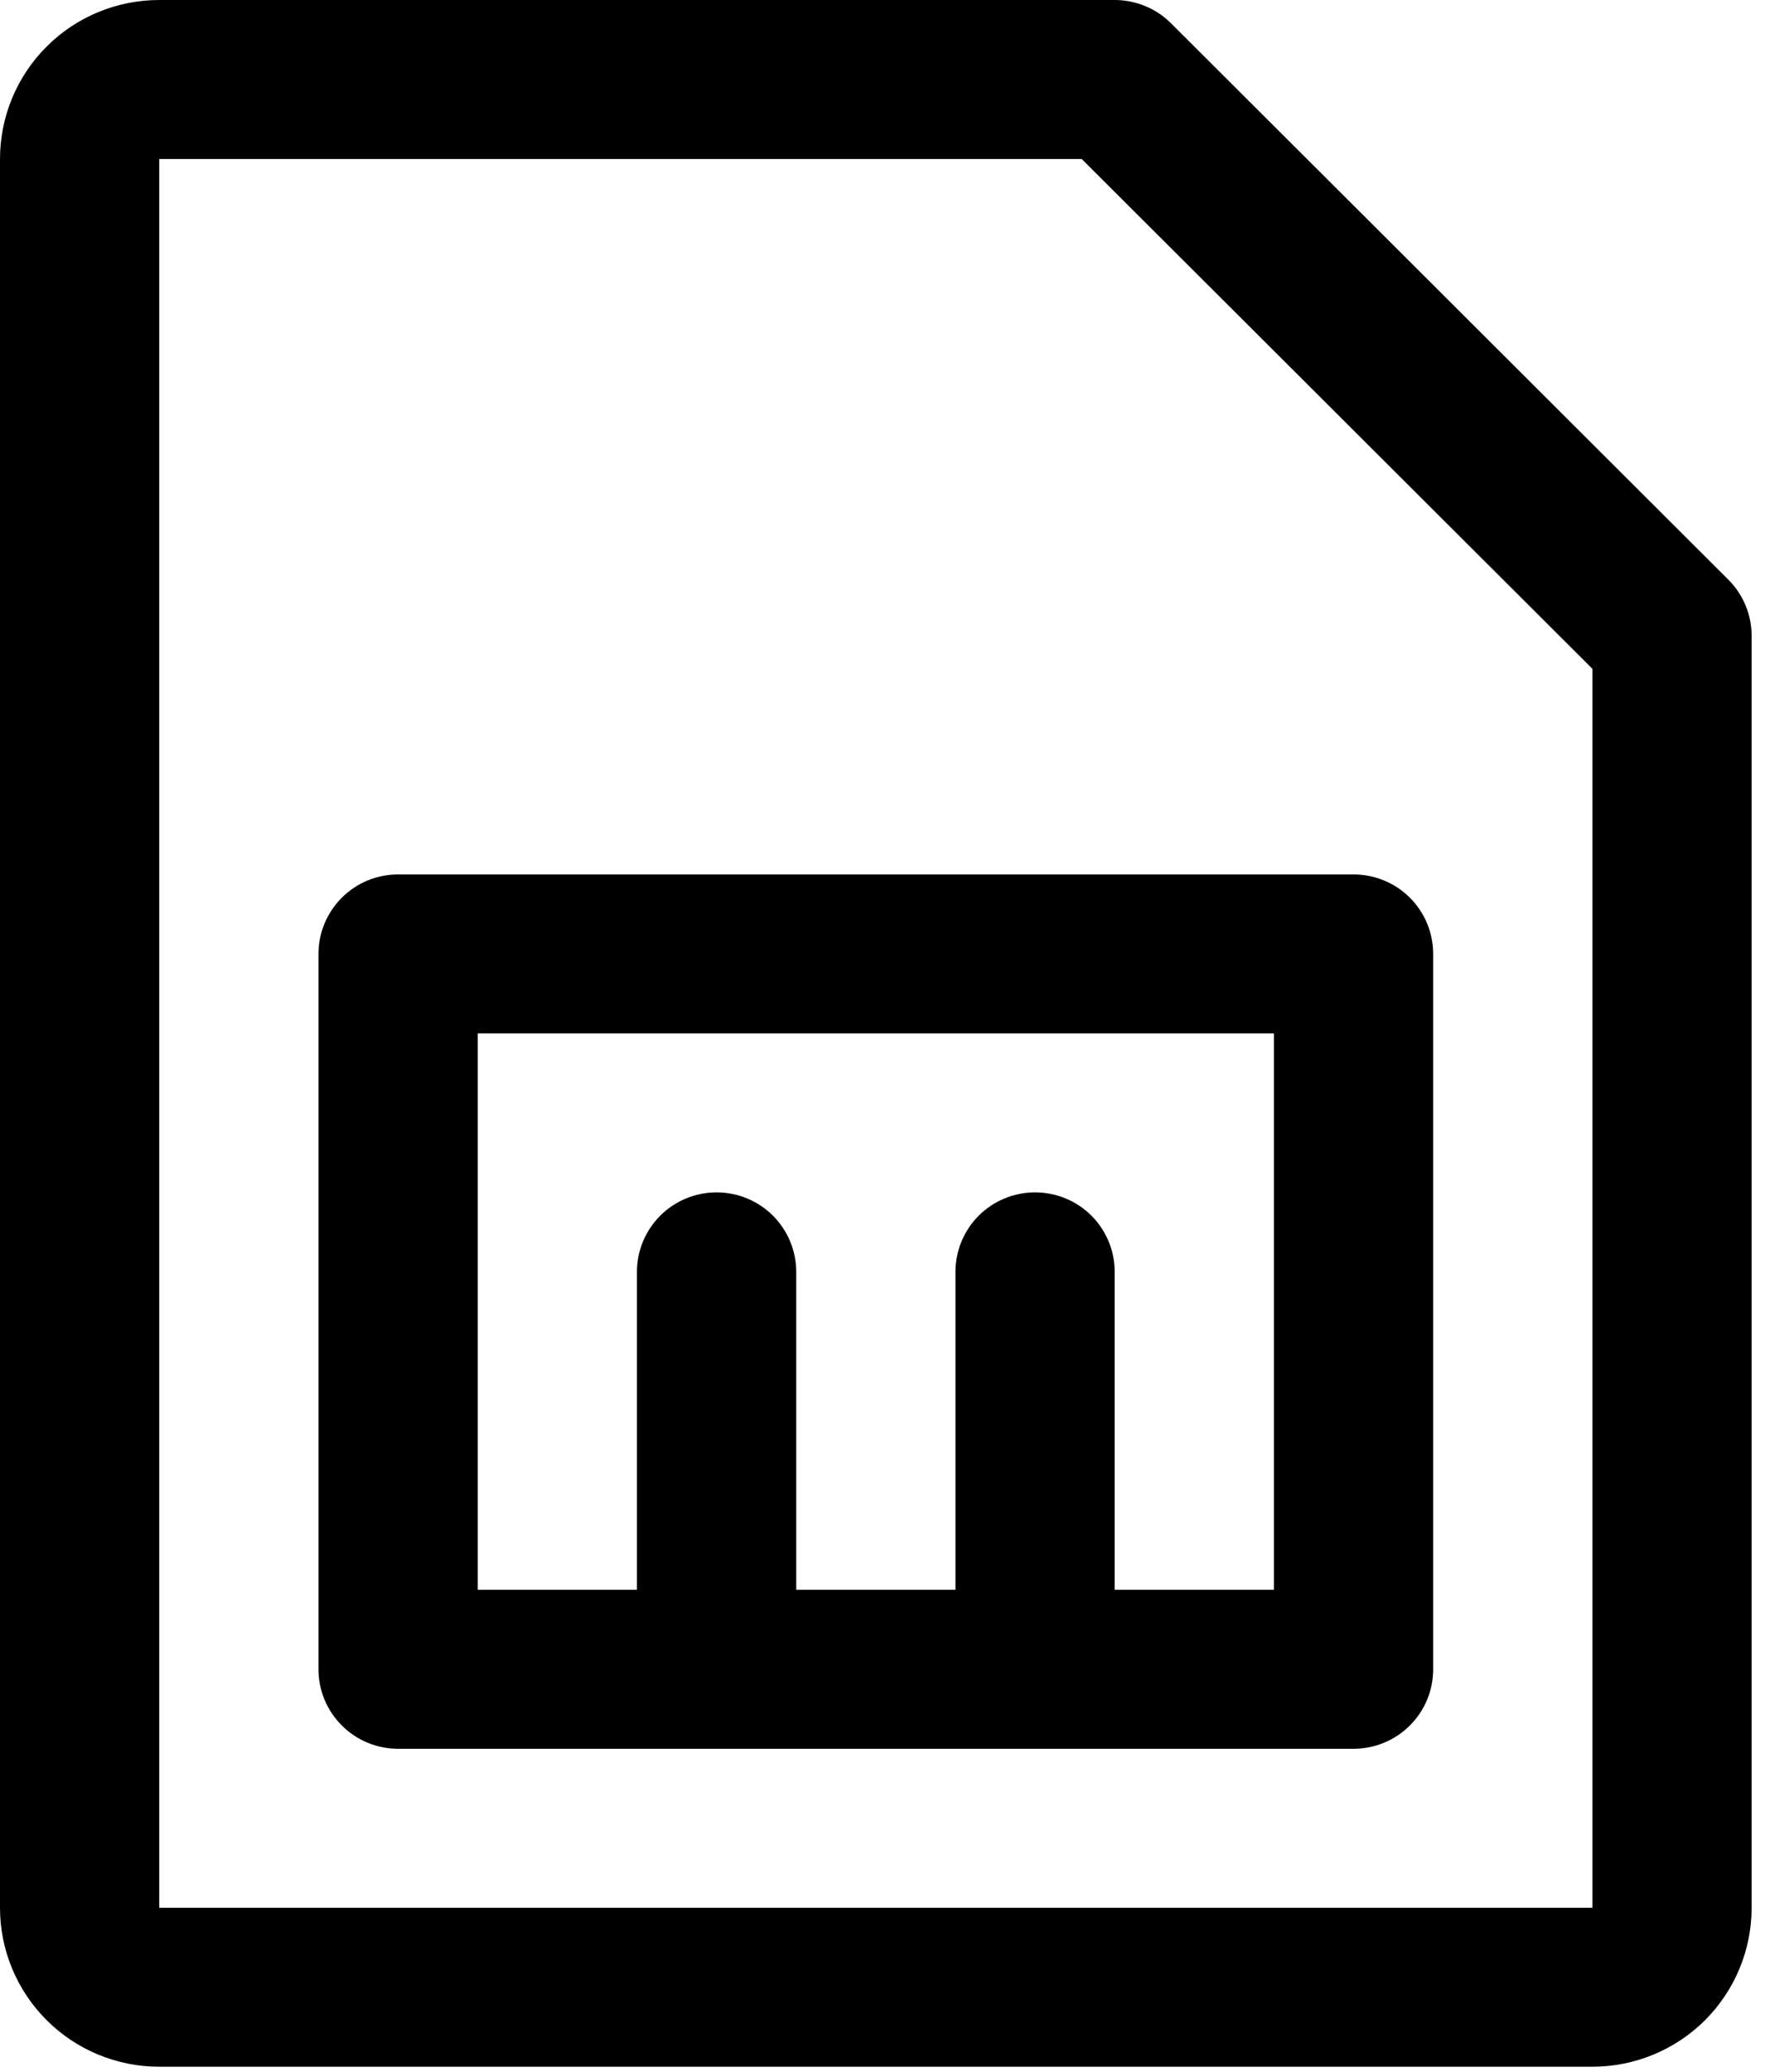
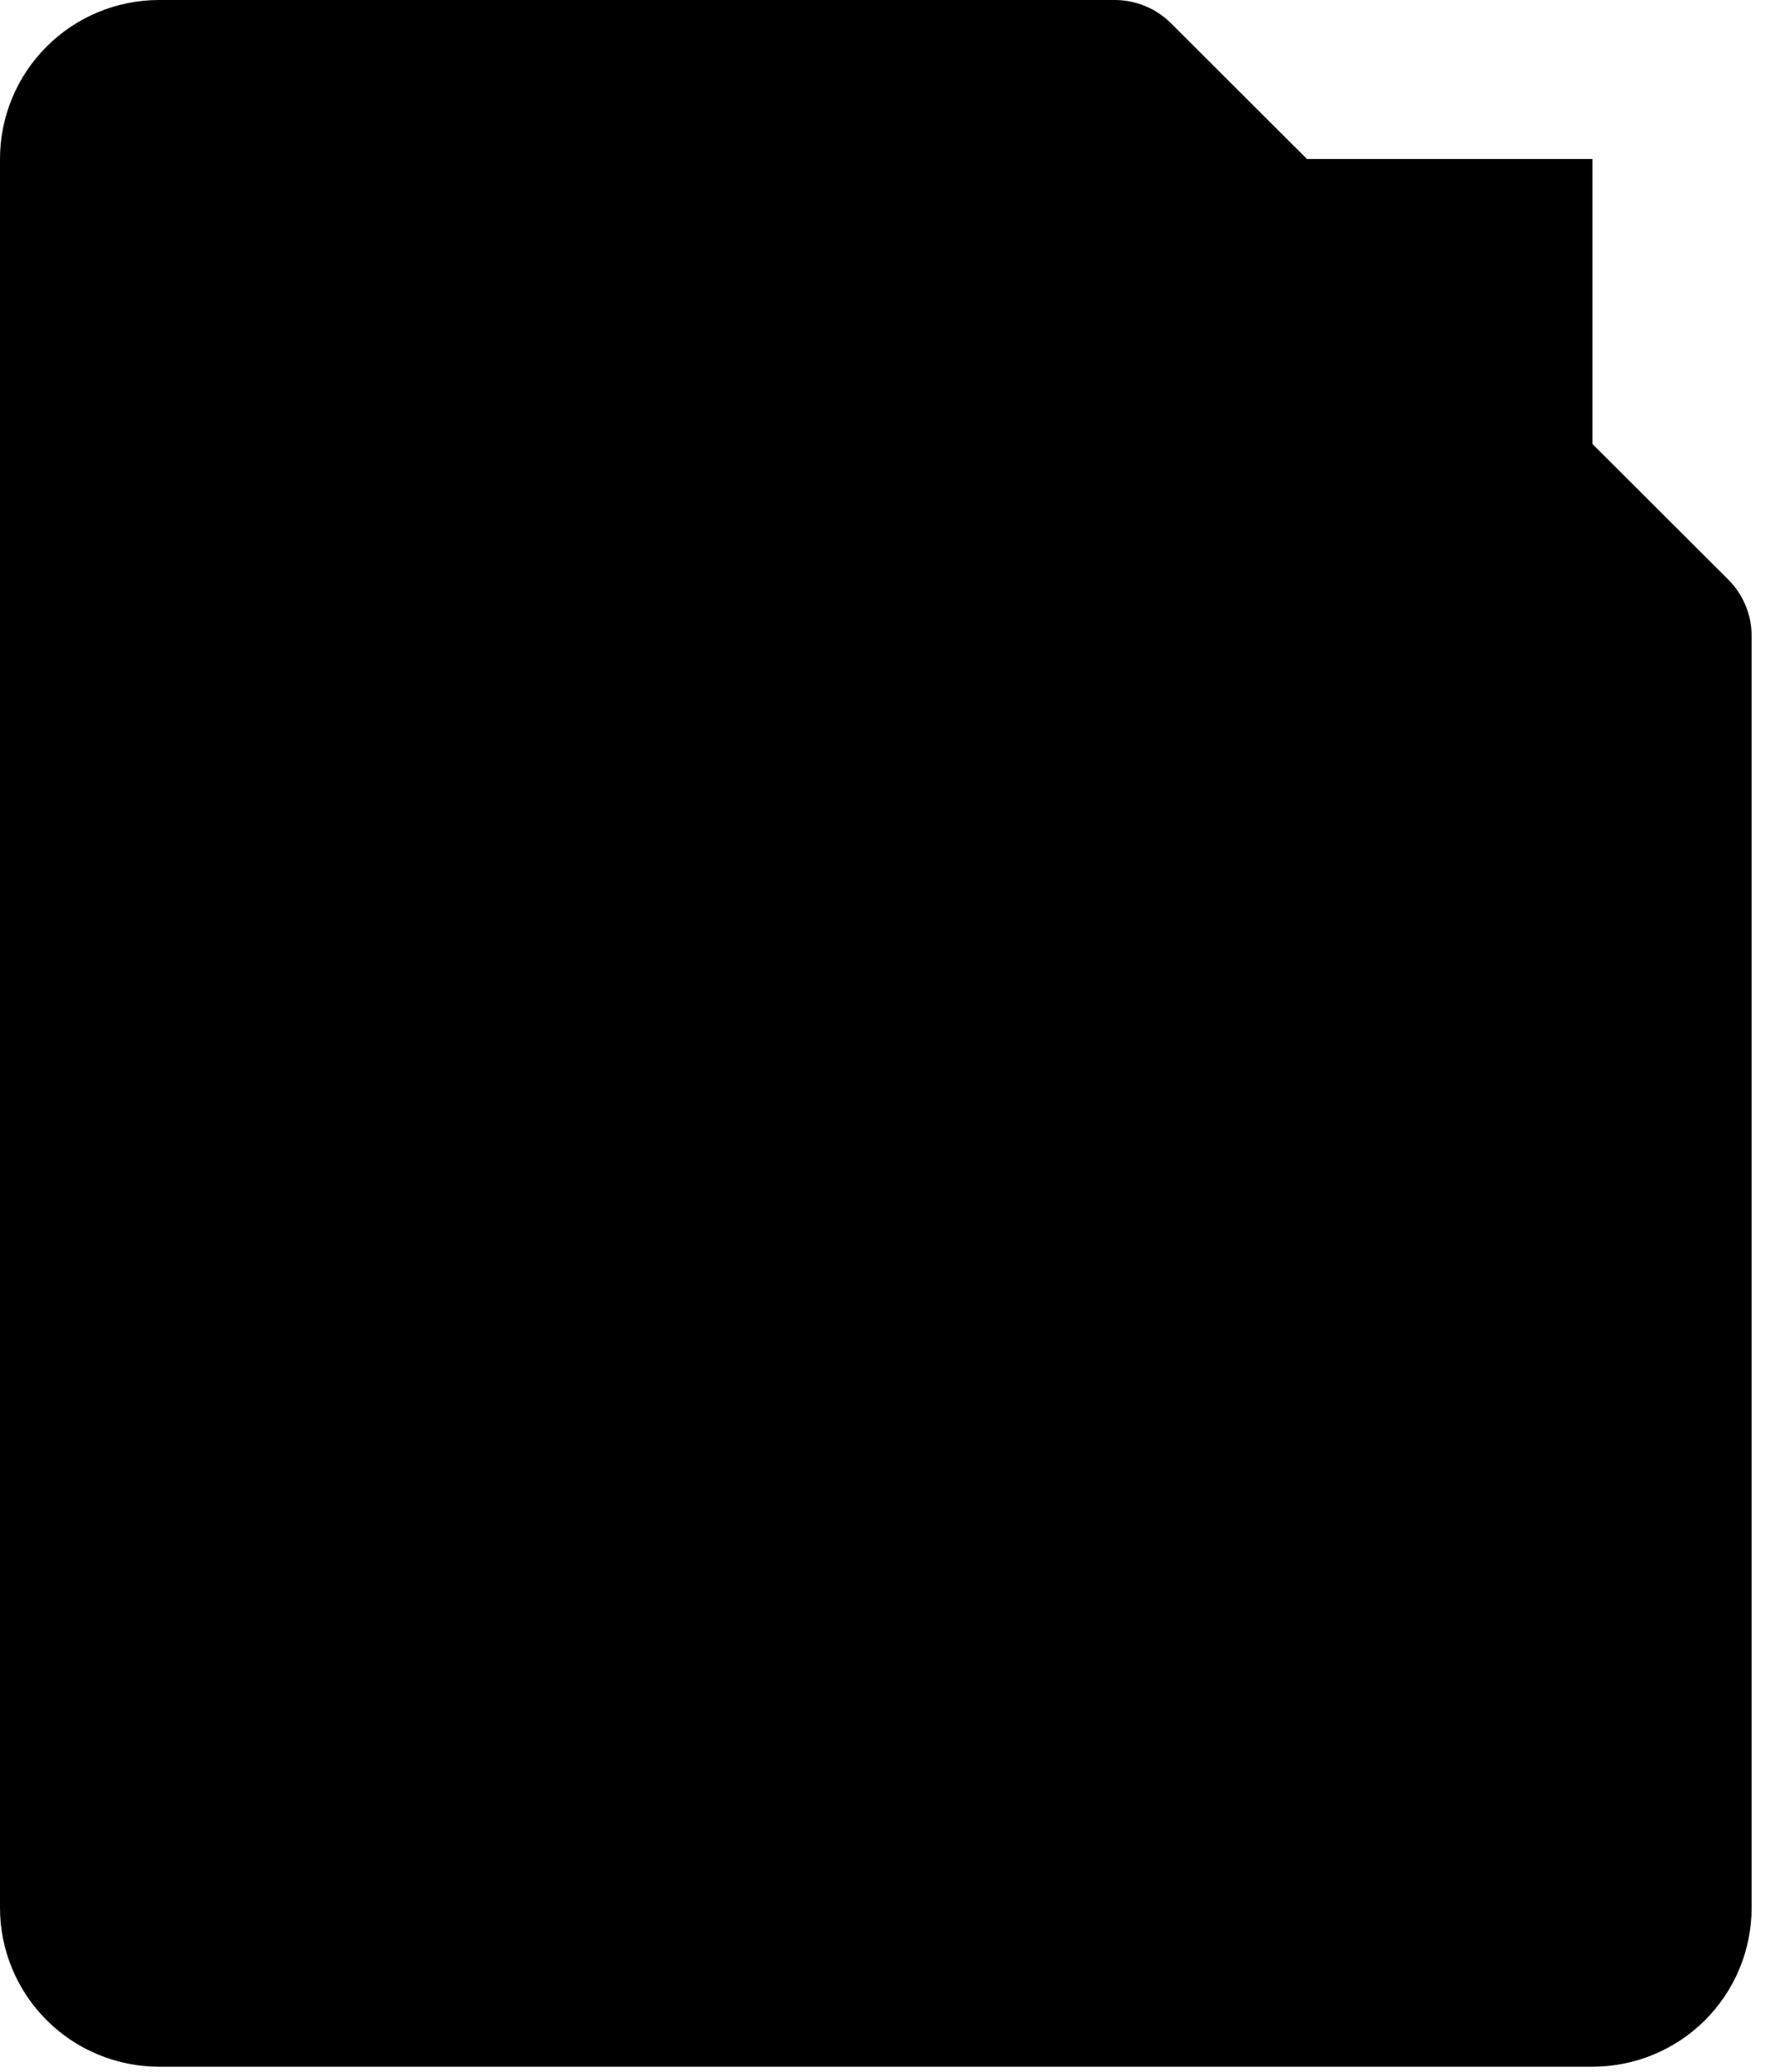
<svg xmlns="http://www.w3.org/2000/svg" width="24" height="28" viewBox="0 0 24 28" fill="none">
-   <path d="M23.369 7.834L15.833 0.314C15.733 0.215 15.615 0.135 15.484 0.082C15.353 0.028 15.213 -0 15.072 3.32178e-07H2.153C1.582 3.32178e-07 1.034 0.226 0.631 0.629C0.227 1.032 0 1.579 0 2.149V25.784C0 26.354 0.227 26.9 0.631 27.303C1.034 27.706 1.582 27.932 2.153 27.932H21.531C22.102 27.932 22.65 27.706 23.054 27.303C23.457 26.9 23.684 26.354 23.684 25.784V8.595C23.684 8.453 23.657 8.314 23.602 8.183C23.549 8.053 23.469 7.934 23.369 7.834ZM21.531 25.784H2.153V2.149H14.626L21.531 9.039V25.784ZM18.301 11.818H5.383C5.097 11.818 4.823 11.931 4.622 12.132C4.42 12.334 4.306 12.607 4.306 12.892V22.561C4.306 22.846 4.42 23.119 4.622 23.32C4.823 23.522 5.097 23.635 5.383 23.635H18.301C18.587 23.635 18.861 23.522 19.063 23.32C19.265 23.119 19.378 22.846 19.378 22.561V12.892C19.378 12.607 19.265 12.334 19.063 12.132C18.861 11.931 18.587 11.818 18.301 11.818ZM17.225 21.486H15.072V17.189C15.072 16.904 14.958 16.631 14.757 16.429C14.555 16.228 14.281 16.115 13.995 16.115C13.71 16.115 13.436 16.228 13.234 16.429C13.032 16.631 12.919 16.904 12.919 17.189V21.486H10.766V17.189C10.766 16.904 10.652 16.631 10.45 16.429C10.248 16.228 9.975 16.115 9.689 16.115C9.403 16.115 9.13 16.228 8.928 16.429C8.726 16.631 8.612 16.904 8.612 17.189V21.486H6.459V13.966H17.225V21.486Z" fill="black" />
+   <path d="M23.369 7.834L15.833 0.314C15.733 0.215 15.615 0.135 15.484 0.082C15.353 0.028 15.213 -0 15.072 3.32178e-07H2.153C1.582 3.32178e-07 1.034 0.226 0.631 0.629C0.227 1.032 0 1.579 0 2.149V25.784C0 26.354 0.227 26.9 0.631 27.303C1.034 27.706 1.582 27.932 2.153 27.932H21.531C22.102 27.932 22.65 27.706 23.054 27.303C23.457 26.9 23.684 26.354 23.684 25.784V8.595C23.684 8.453 23.657 8.314 23.602 8.183C23.549 8.053 23.469 7.934 23.369 7.834ZM21.531 25.784V2.149H14.626L21.531 9.039V25.784ZM18.301 11.818H5.383C5.097 11.818 4.823 11.931 4.622 12.132C4.42 12.334 4.306 12.607 4.306 12.892V22.561C4.306 22.846 4.42 23.119 4.622 23.32C4.823 23.522 5.097 23.635 5.383 23.635H18.301C18.587 23.635 18.861 23.522 19.063 23.32C19.265 23.119 19.378 22.846 19.378 22.561V12.892C19.378 12.607 19.265 12.334 19.063 12.132C18.861 11.931 18.587 11.818 18.301 11.818ZM17.225 21.486H15.072V17.189C15.072 16.904 14.958 16.631 14.757 16.429C14.555 16.228 14.281 16.115 13.995 16.115C13.71 16.115 13.436 16.228 13.234 16.429C13.032 16.631 12.919 16.904 12.919 17.189V21.486H10.766V17.189C10.766 16.904 10.652 16.631 10.45 16.429C10.248 16.228 9.975 16.115 9.689 16.115C9.403 16.115 9.13 16.228 8.928 16.429C8.726 16.631 8.612 16.904 8.612 17.189V21.486H6.459V13.966H17.225V21.486Z" fill="black" />
</svg>